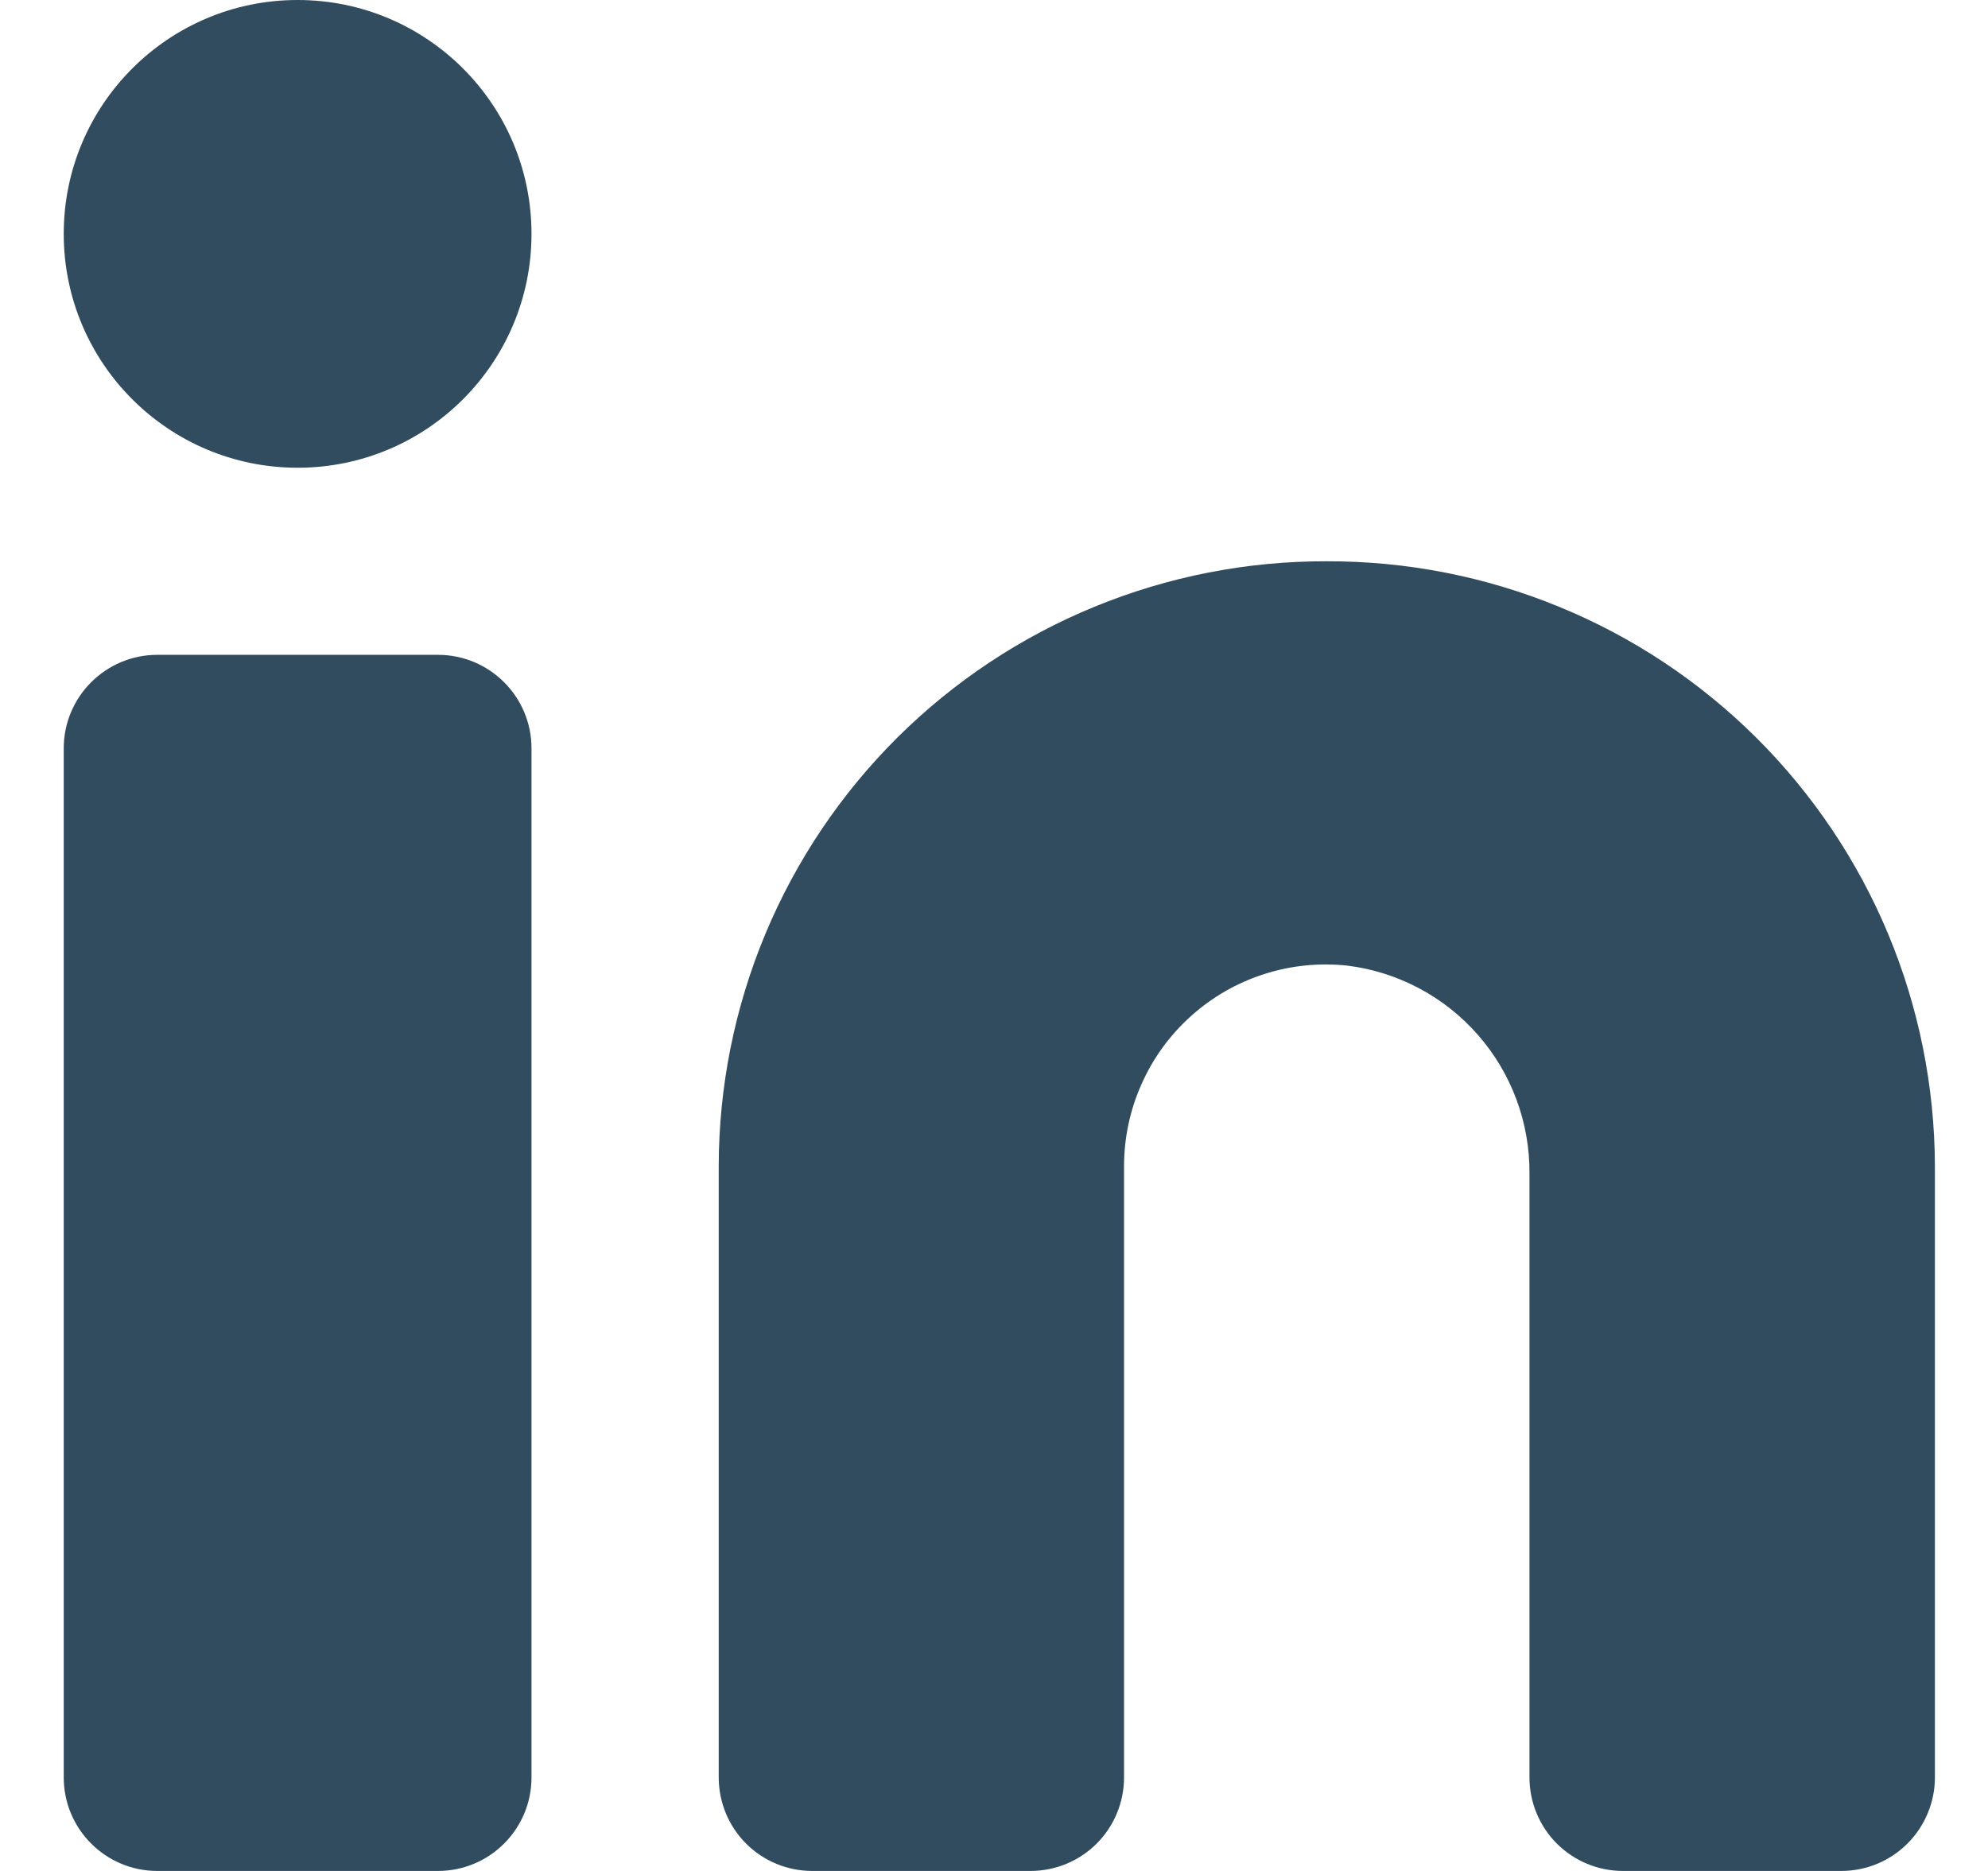
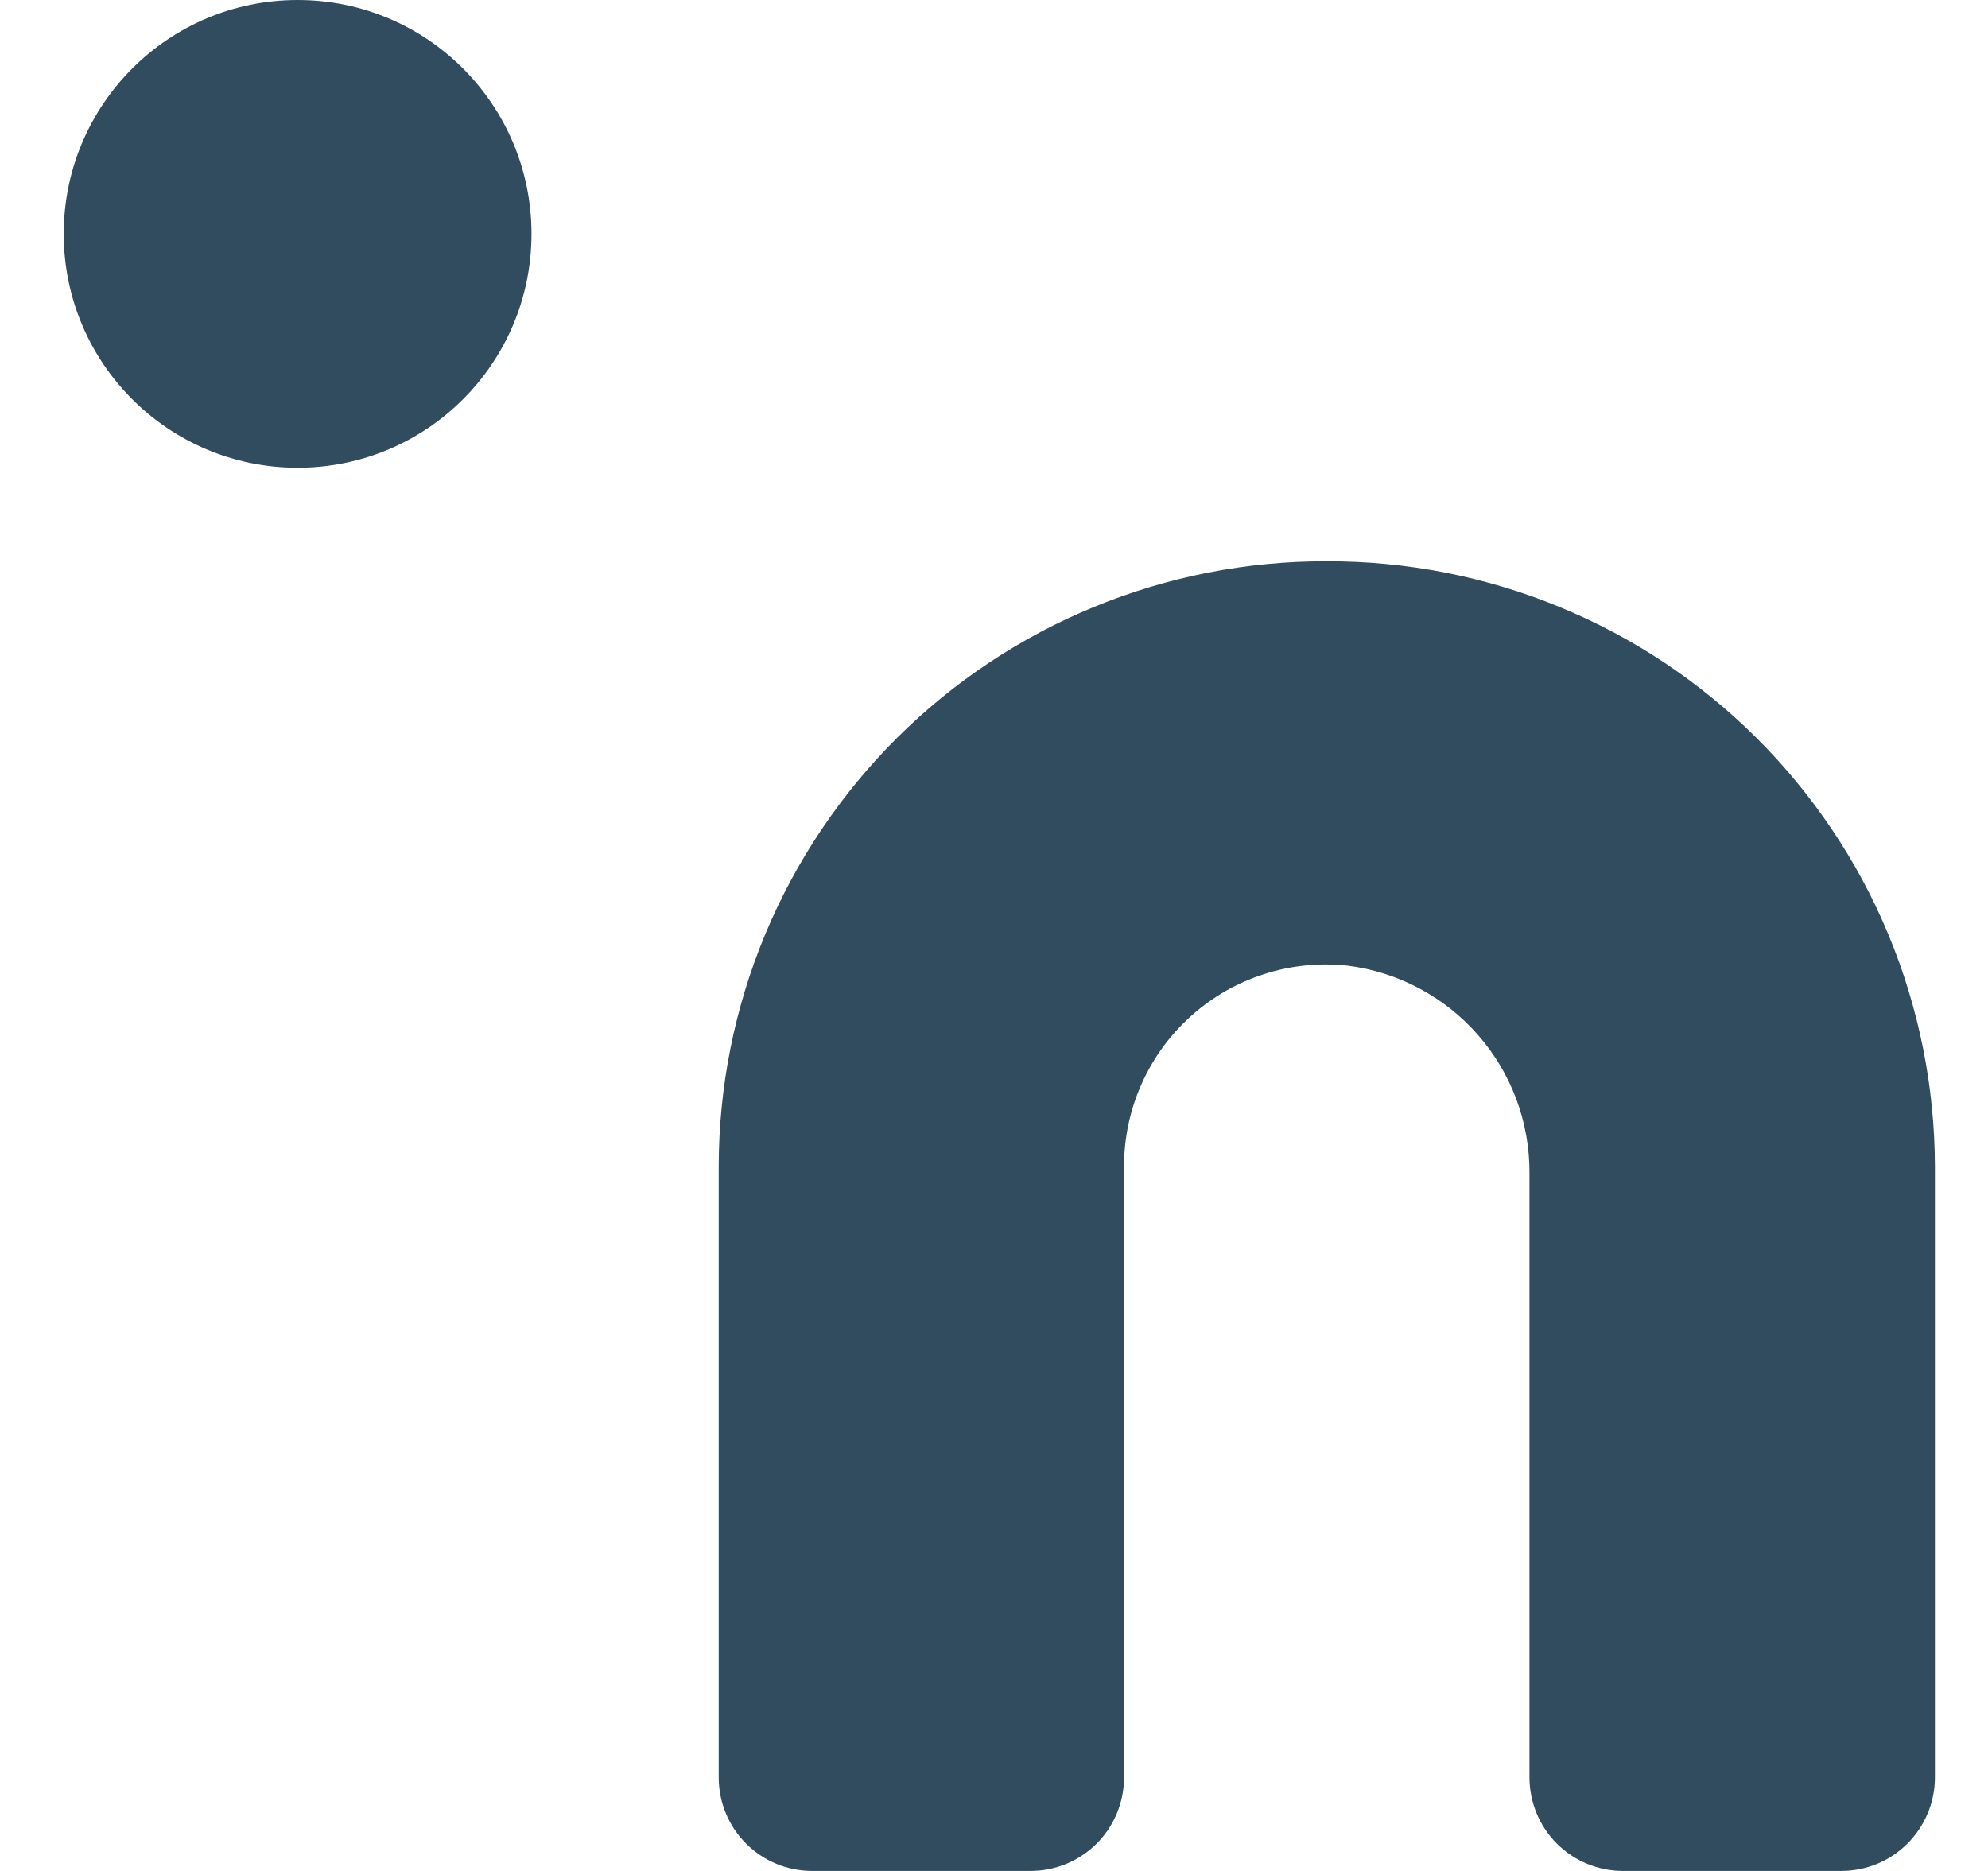
<svg xmlns="http://www.w3.org/2000/svg" width="17" height="16" viewBox="0 0 17 16" fill="none">
  <path d="M11.345 4.8C10.664 4.798 9.989 4.93 9.359 5.189C8.729 5.447 8.156 5.828 7.673 6.308C7.19 6.789 6.806 7.36 6.544 7.989C6.282 8.618 6.147 9.292 6.146 9.973V15.2C6.146 15.412 6.23 15.616 6.38 15.766C6.53 15.916 6.733 16 6.946 16H8.812C9.024 16 9.228 15.916 9.378 15.766C9.528 15.616 9.612 15.412 9.612 15.2V9.973C9.612 9.731 9.663 9.491 9.762 9.27C9.86 9.049 10.004 8.851 10.185 8.689C10.365 8.527 10.577 8.405 10.808 8.331C11.039 8.256 11.282 8.232 11.523 8.258C11.955 8.312 12.352 8.523 12.639 8.851C12.926 9.179 13.082 9.6 13.079 10.036V15.2C13.079 15.412 13.163 15.616 13.313 15.766C13.463 15.916 13.667 16 13.879 16H15.745C15.958 16 16.161 15.916 16.311 15.766C16.461 15.616 16.546 15.412 16.546 15.2V9.973C16.544 9.292 16.409 8.618 16.147 7.989C15.885 7.36 15.501 6.789 15.018 6.308C14.535 5.828 13.962 5.447 13.332 5.189C12.702 4.93 12.027 4.798 11.345 4.8Z" fill="#314C5F" />
-   <path d="M3.745 5.6H1.345C0.904 5.6 0.545 5.958 0.545 6.4V15.2C0.545 15.642 0.904 16 1.345 16H3.745C4.187 16 4.545 15.642 4.545 15.2V6.4C4.545 5.958 4.187 5.6 3.745 5.6Z" fill="#314C5F" />
  <path d="M2.545 4C3.65 4 4.545 3.105 4.545 2C4.545 0.895 3.65 0 2.545 0C1.441 0 0.545 0.895 0.545 2C0.545 3.105 1.441 4 2.545 4Z" fill="#314C5F" />
</svg>